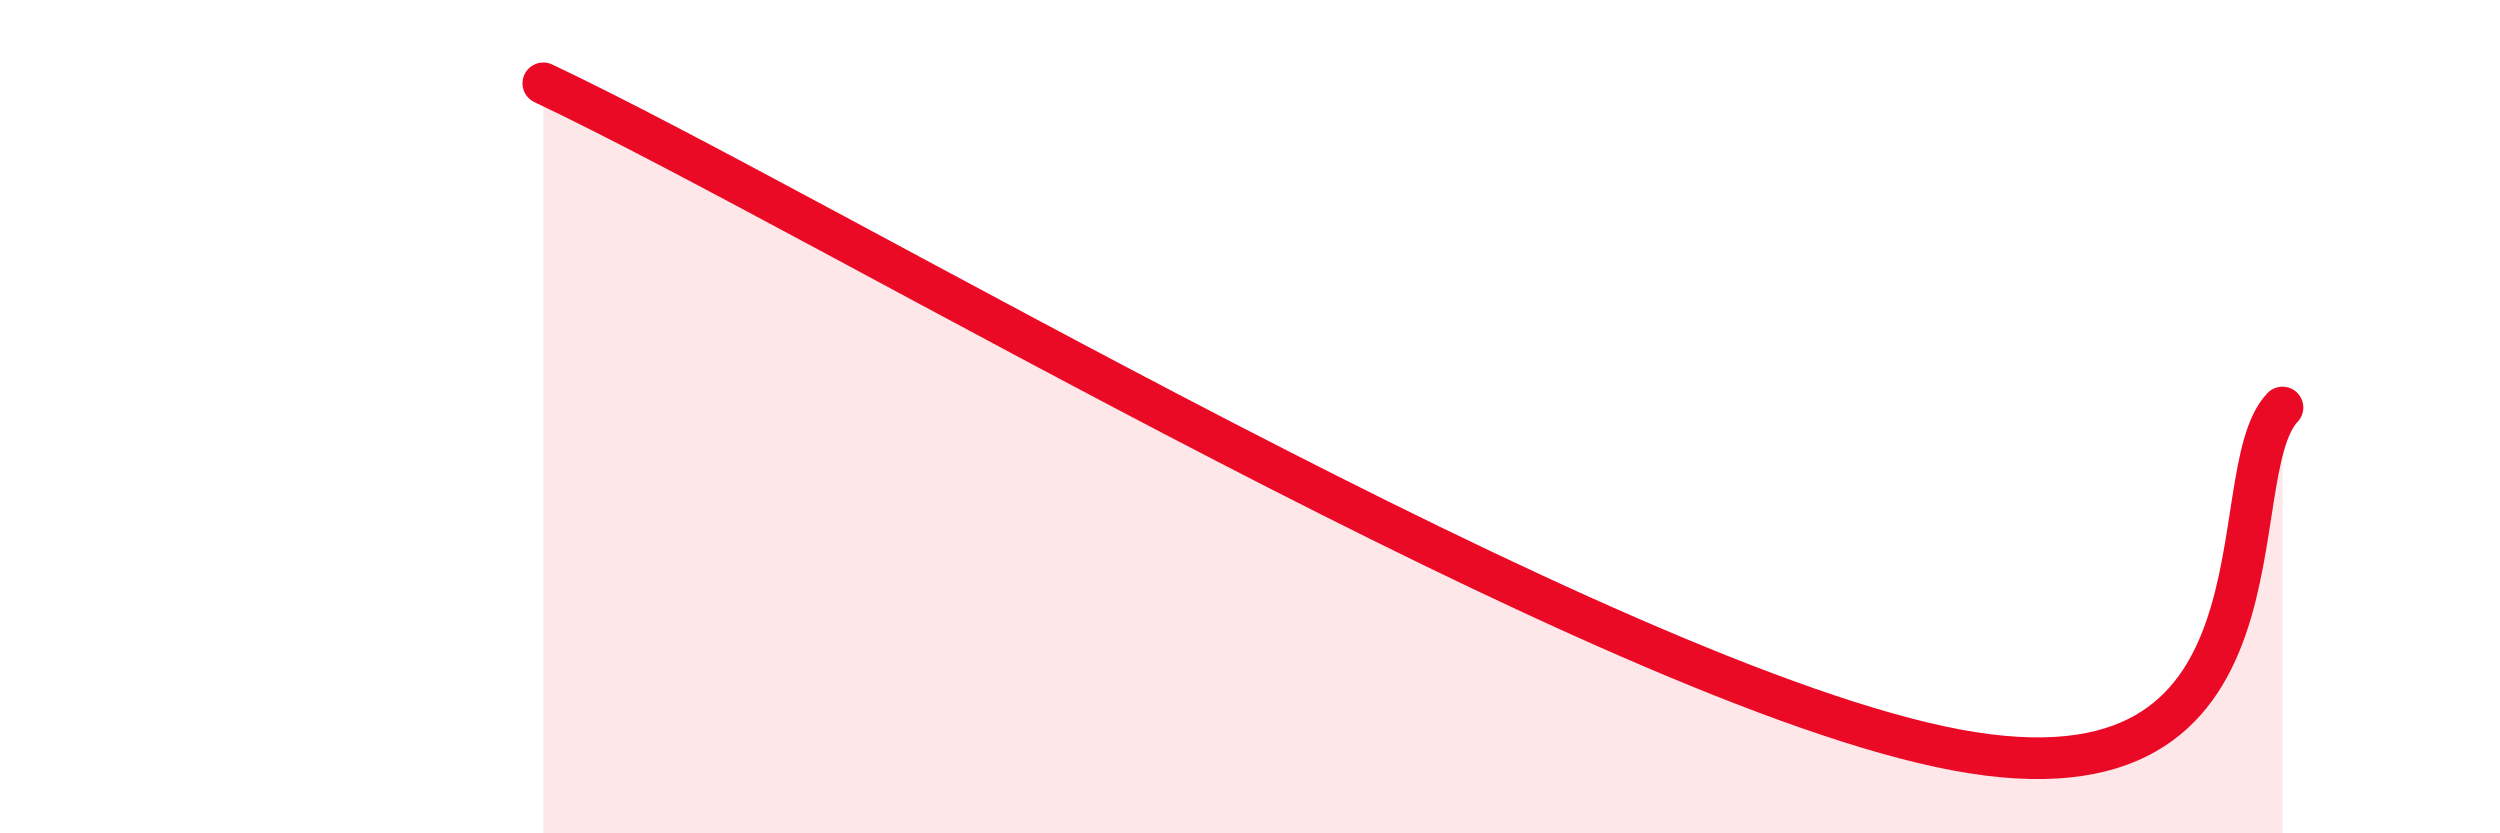
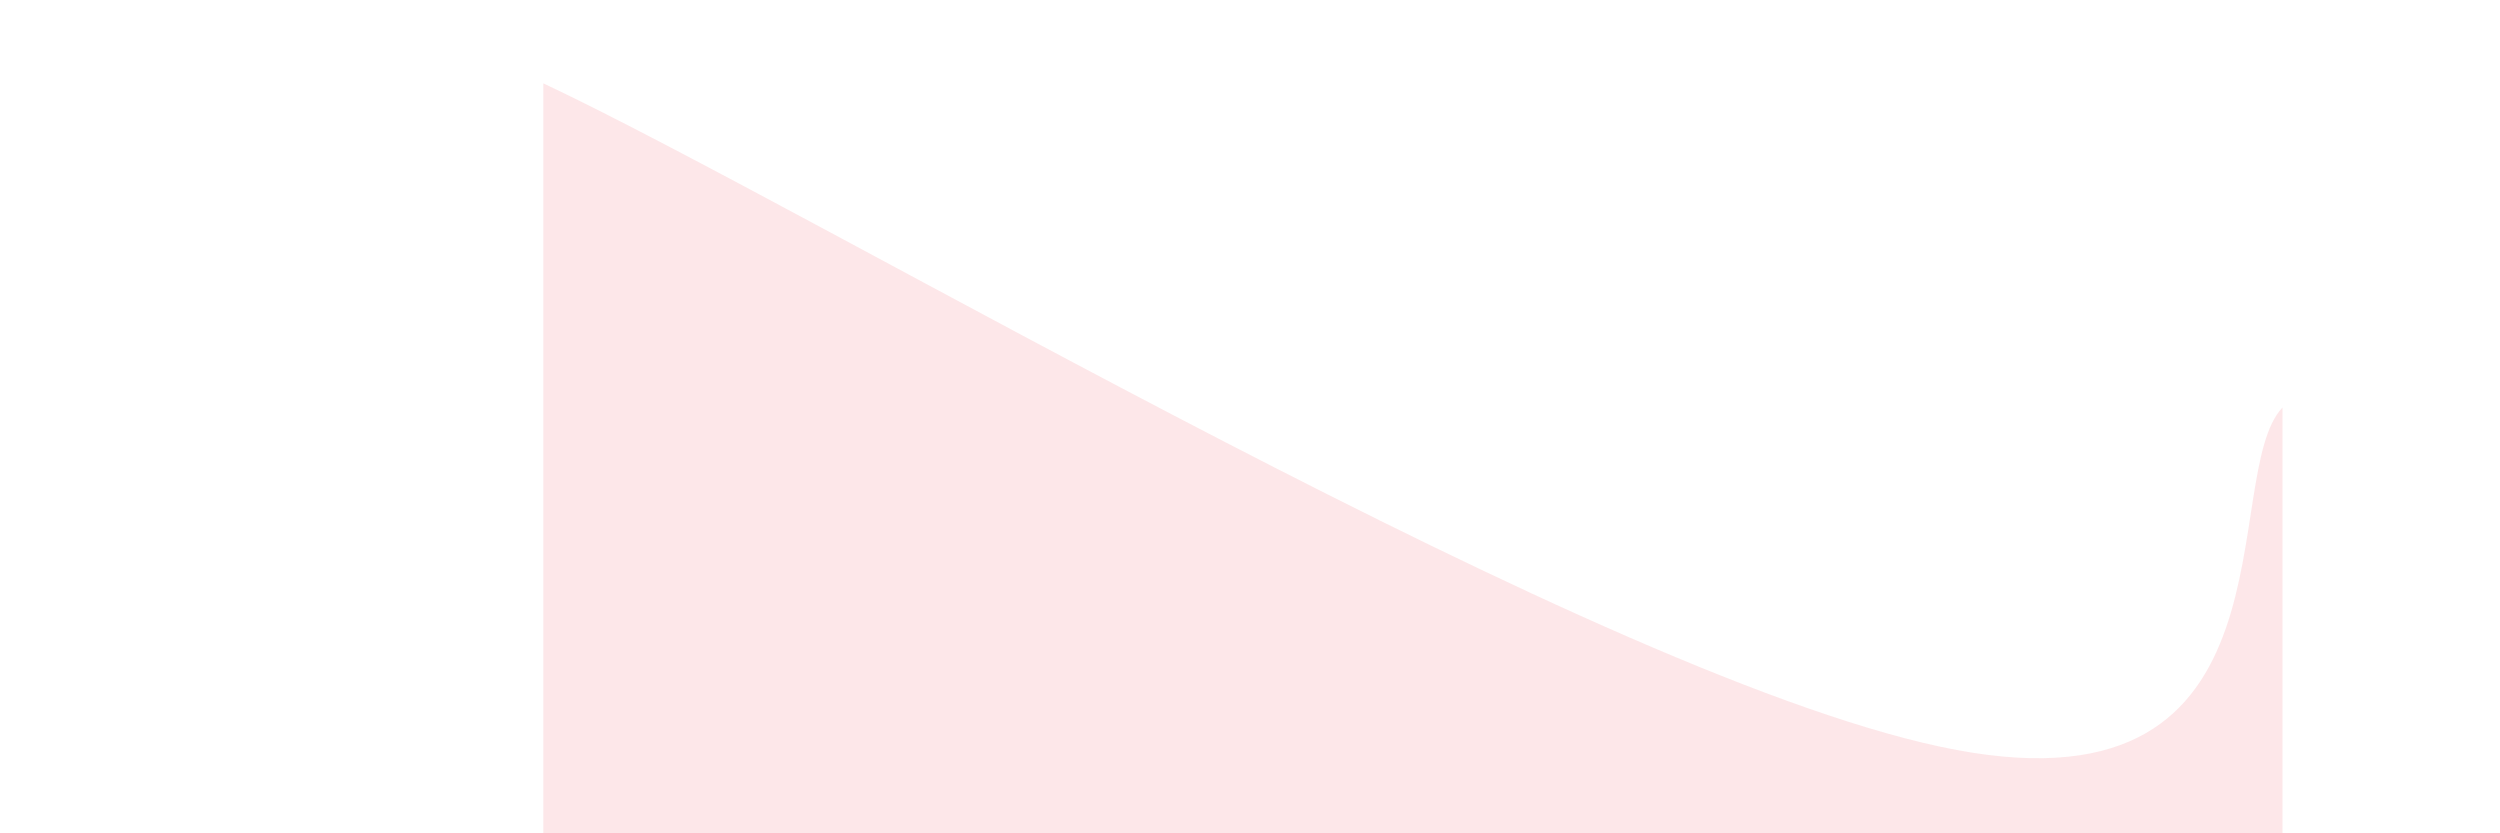
<svg xmlns="http://www.w3.org/2000/svg" width="60" height="20" viewBox="0 0 60 20">
  <path d="M 13.04,2 C 19.82,5.2 38.61,16.44 46.96,18 C 55.31,19.56 53.22,11.42 54.78,9.78L54.78 20L13.04 20Z" fill="#EB0A25" opacity="0.1" stroke-linecap="round" stroke-linejoin="round" />
-   <path d="M 13.04,2 C 19.82,5.2 38.61,16.44 46.96,18 C 55.31,19.56 53.22,11.42 54.78,9.78" stroke="#EB0A25" stroke-width="1" fill="none" stroke-linecap="round" stroke-linejoin="round" />
</svg>